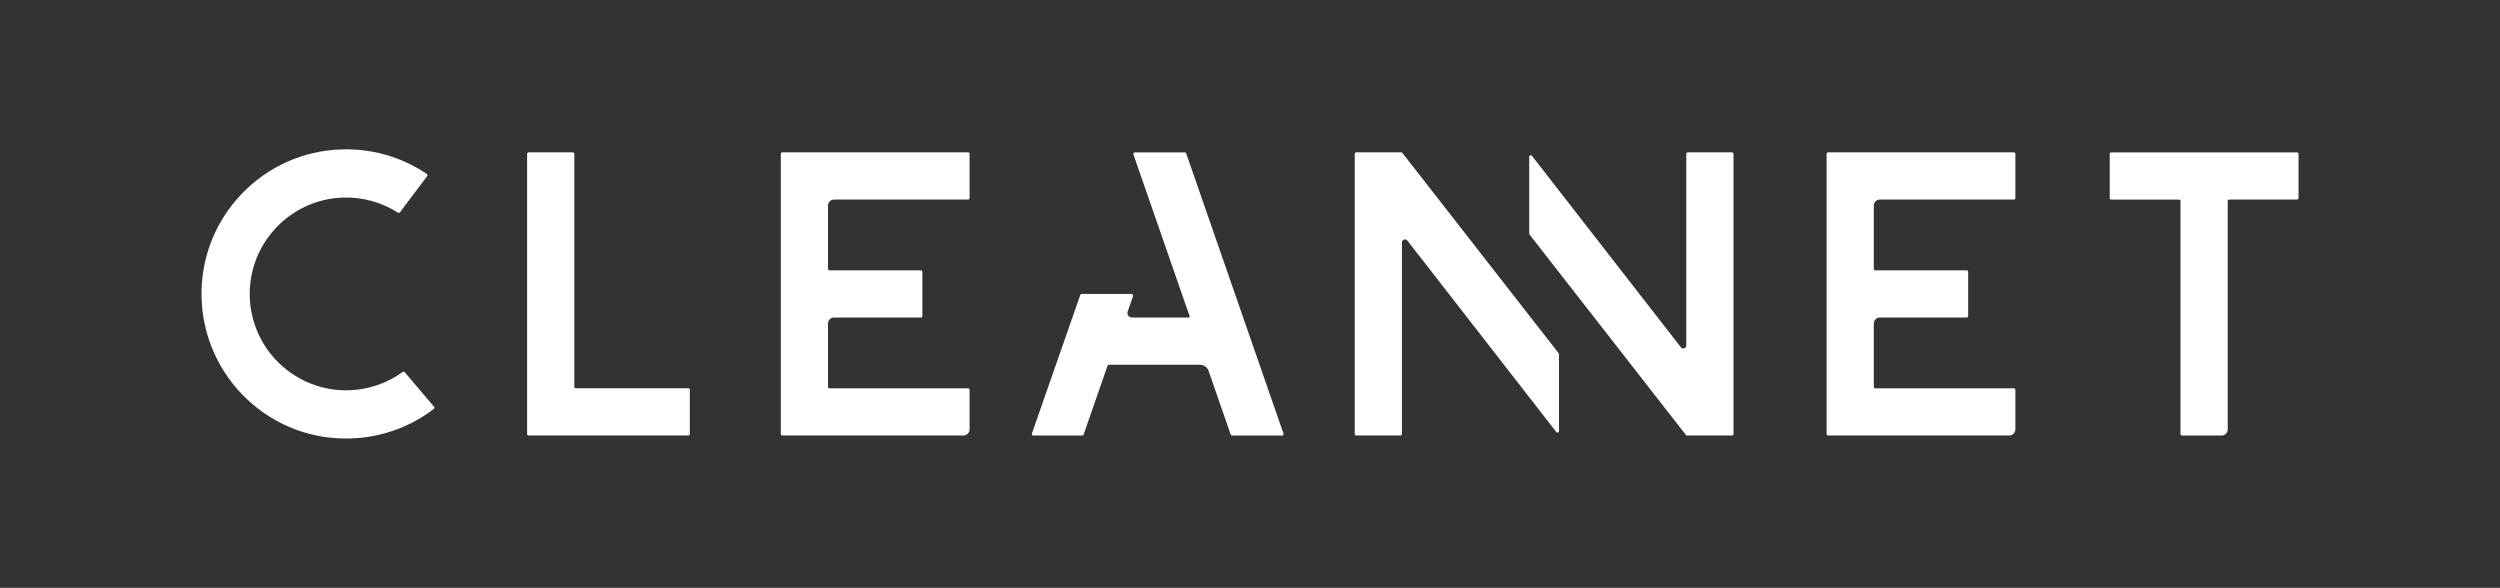
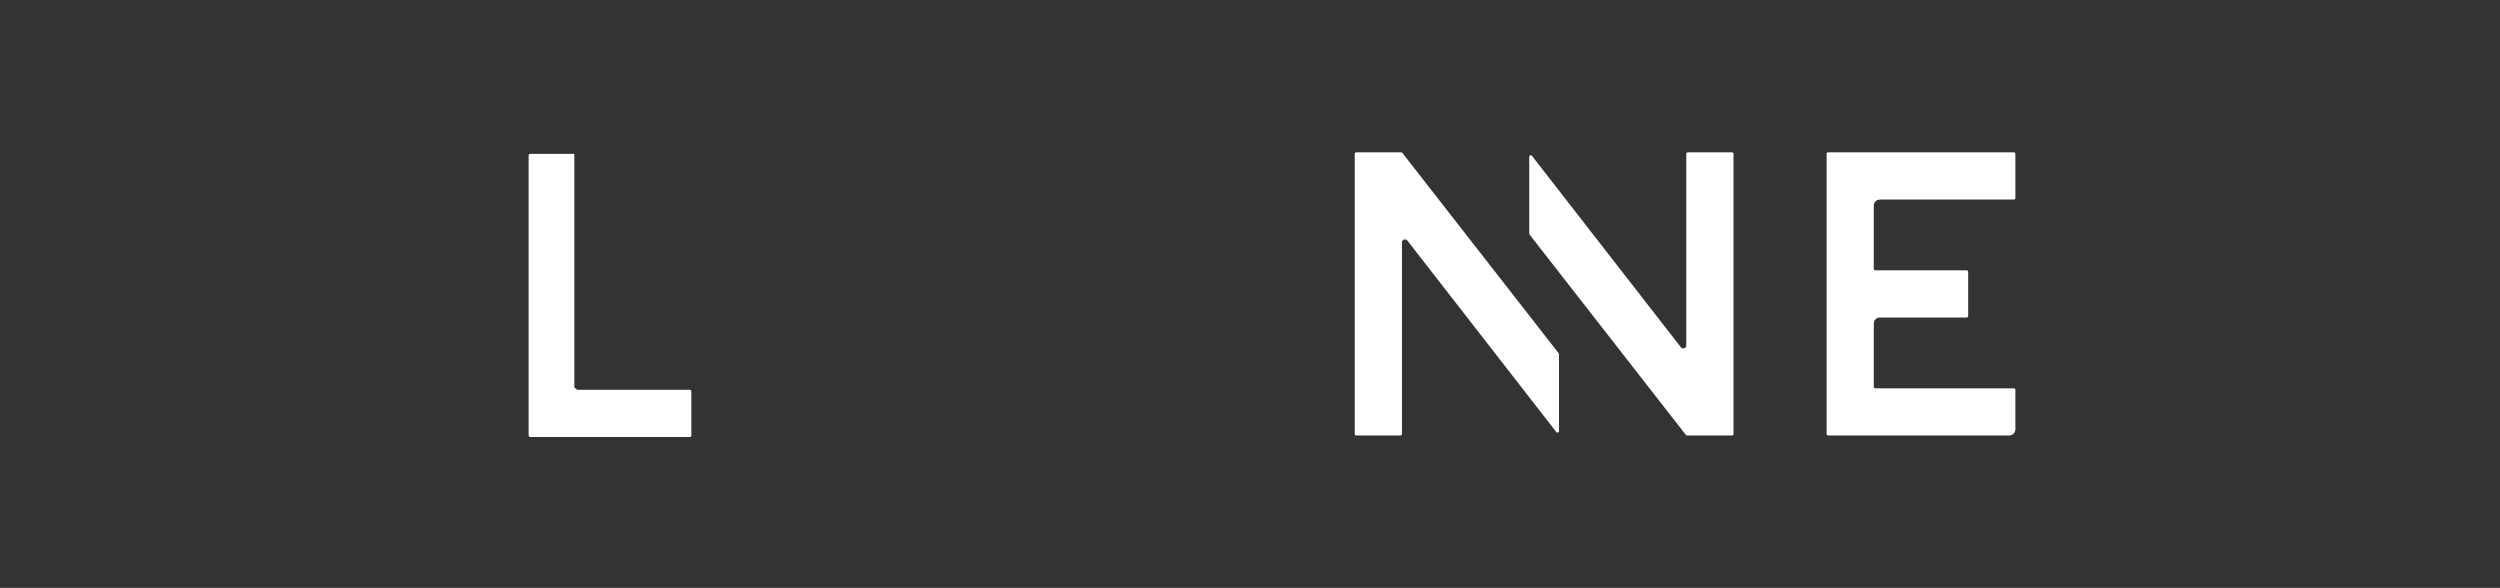
<svg xmlns="http://www.w3.org/2000/svg" version="1.1" id="Layer_1" x="0px" y="0px" viewBox="0 0 808 190" style="enable-background:new 0 0 808 190;" xml:space="preserve">
  <rect x="0" y="0" width="808" height="190" fill="#333333" stroke="none" />
  <style type="text/css">
	.st0{fill:#091A2F;}
	.st1{fill:#FFFFFF;}
	.st2{fill:#E93D40;}
	.st3{fill:#00B1EF;}
</style>
  <g>
-     <path class="st1" d="M742.38,49.25h-60.03c-0.27,0-0.49,0.22-0.49,0.49v14.28c0,0.27,0.22,0.49,0.49,0.49h21.9   c0.27,0,0.49,0.22,0.49,0.49v75.28c0,0.27,0.22,0.49,0.49,0.49H718c1.1,0,2-0.9,2-2V64.99c0-0.27,0.22-0.49,0.49-0.49h21.9   c0.27,0,0.49-0.22,0.49-0.49V49.73C742.87,49.47,742.65,49.25,742.38,49.25z" />
-     <path class="st1" d="M185.62,125.01V49.73c0-0.27-0.22-0.49-0.49-0.49h-14.28c-0.27,0-0.49,0.22-0.49,0.49v75.77v14.76   c0,0.27,0.22,0.49,0.49,0.49h51.61c0.27,0,0.49-0.22,0.49-0.49v-14.28c0-0.27-0.22-0.49-0.49-0.49h-36.36   C185.84,125.5,185.62,125.28,185.62,125.01z" />
-     <path class="st1" d="M113.25,141.71c-12.48,0.37-24.35-4.14-33.44-12.7c-9-8.48-14.3-20.26-14.66-32.63   c-0.37-12.48,4.14-24.35,12.7-33.44c8.56-9.09,20.15-14.29,32.62-14.66c5.4-0.16,10.72,0.6,15.81,2.25   c4.14,1.34,8.05,3.25,11.66,5.69c0.23,0.16,0.28,0.48,0.12,0.7l-8.79,11.69c-0.15,0.2-0.44,0.25-0.65,0.12   c-5.24-3.34-11.44-5.06-17.68-4.88c-17.18,0.51-30.73,14.9-30.22,32.07c0.51,17.18,14.9,30.73,32.07,30.22   c6.25-0.19,12.33-2.27,17.36-5.92c0.21-0.15,0.49-0.12,0.66,0.08l9.47,11.15c0.18,0.21,0.15,0.54-0.07,0.71   c-3.46,2.65-7.25,4.78-11.31,6.37C123.92,140.48,118.65,141.55,113.25,141.71z" />
+     <path class="st1" d="M185.62,125.01V49.73h-14.28c-0.27,0-0.49,0.22-0.49,0.49v75.77v14.76   c0,0.27,0.22,0.49,0.49,0.49h51.61c0.27,0,0.49-0.22,0.49-0.49v-14.28c0-0.27-0.22-0.49-0.49-0.49h-36.36   C185.84,125.5,185.62,125.28,185.62,125.01z" />
    <path class="st1" d="M437.85,49.73v90.53c0,0.27,0.22,0.49,0.49,0.49h14.28c0.27,0,0.49-0.22,0.49-0.49V78.35   c0-0.93,1.18-1.33,1.75-0.6l48.14,61.88c0.29,0.37,0.87,0.16,0.87-0.3v-24.68c0-0.22-0.07-0.43-0.21-0.6l-50.41-64.62   c-0.09-0.12-0.23-0.19-0.38-0.19h-14.53C438.07,49.25,437.85,49.47,437.85,49.73z" />
    <path class="st1" d="M560.27,140.27V49.73c0-0.27-0.22-0.49-0.49-0.49H545.5c-0.27,0-0.49,0.22-0.49,0.49v61.91   c0,0.93-1.18,1.33-1.75,0.6l-48.14-61.88c-0.29-0.37-0.87-0.16-0.87,0.3v24.68c0,0.22,0.07,0.43,0.21,0.6l50.41,64.62   c0.09,0.12,0.23,0.19,0.38,0.19h14.53C560.05,140.75,560.27,140.53,560.27,140.27z" />
-     <path class="st1" d="M382.92,49.25h-16.14c-0.34,0-0.57,0.33-0.46,0.65l18.18,52.34c0.07,0.19-0.08,0.39-0.28,0.39h-18.37   c-1.01,0-1.71-0.99-1.38-1.94l1.72-4.96c0.12-0.35-0.14-0.72-0.51-0.72H349.6c-0.21,0-0.39,0.13-0.46,0.33l-15.63,44.78   c-0.11,0.32,0.12,0.65,0.46,0.65h15.8c0.21,0,0.39-0.13,0.46-0.33l7.72-22.22c0.07-0.2,0.25-0.33,0.46-0.33h29.43   c1.25,0,2.36,0.79,2.77,1.97l7.15,20.58c0.07,0.2,0.25,0.33,0.46,0.33h16.14c0.34,0,0.57-0.33,0.46-0.65l-31.44-90.53   C383.31,49.38,383.12,49.25,382.92,49.25z" />
    <path class="st1" d="M650.88,64.5c0.27,0,0.49-0.22,0.49-0.49V49.73c0-0.27-0.22-0.49-0.49-0.49h-60.03   c-0.27,0-0.49,0.22-0.49,0.49v90.53c0,0.27,0.22,0.49,0.49,0.49h58.52c1.1,0,2-0.9,2-2v-12.76c0-0.27-0.22-0.49-0.49-0.49H606.1   c-0.27,0-0.49-0.22-0.49-0.49v-20.44c0-1.08,0.87-1.95,1.95-1.95h28.06c0.27,0,0.49-0.22,0.49-0.49V87.86   c0-0.27-0.22-0.49-0.49-0.49h-29.51c-0.28,0-0.5-0.22-0.5-0.5V66.45c0-1.08,0.87-1.95,1.95-1.95H650.88z" />
-     <path class="st1" d="M312.88,64.5c0.27,0,0.49-0.22,0.49-0.49V49.73c0-0.27-0.22-0.49-0.49-0.49h-60.03   c-0.27,0-0.49,0.22-0.49,0.49v90.53c0,0.27,0.22,0.49,0.49,0.49h58.52c1.1,0,2-0.9,2-2v-12.76c0-0.27-0.22-0.49-0.49-0.49H268.1   c-0.27,0-0.49-0.22-0.49-0.49v-20.44c0-1.08,0.87-1.95,1.95-1.95h28.06c0.27,0,0.49-0.22,0.49-0.49V87.86   c0-0.27-0.22-0.49-0.49-0.49h-29.51c-0.28,0-0.5-0.22-0.5-0.5V66.45c0-1.08,0.87-1.95,1.95-1.95H312.88z" />
  </g>
</svg>